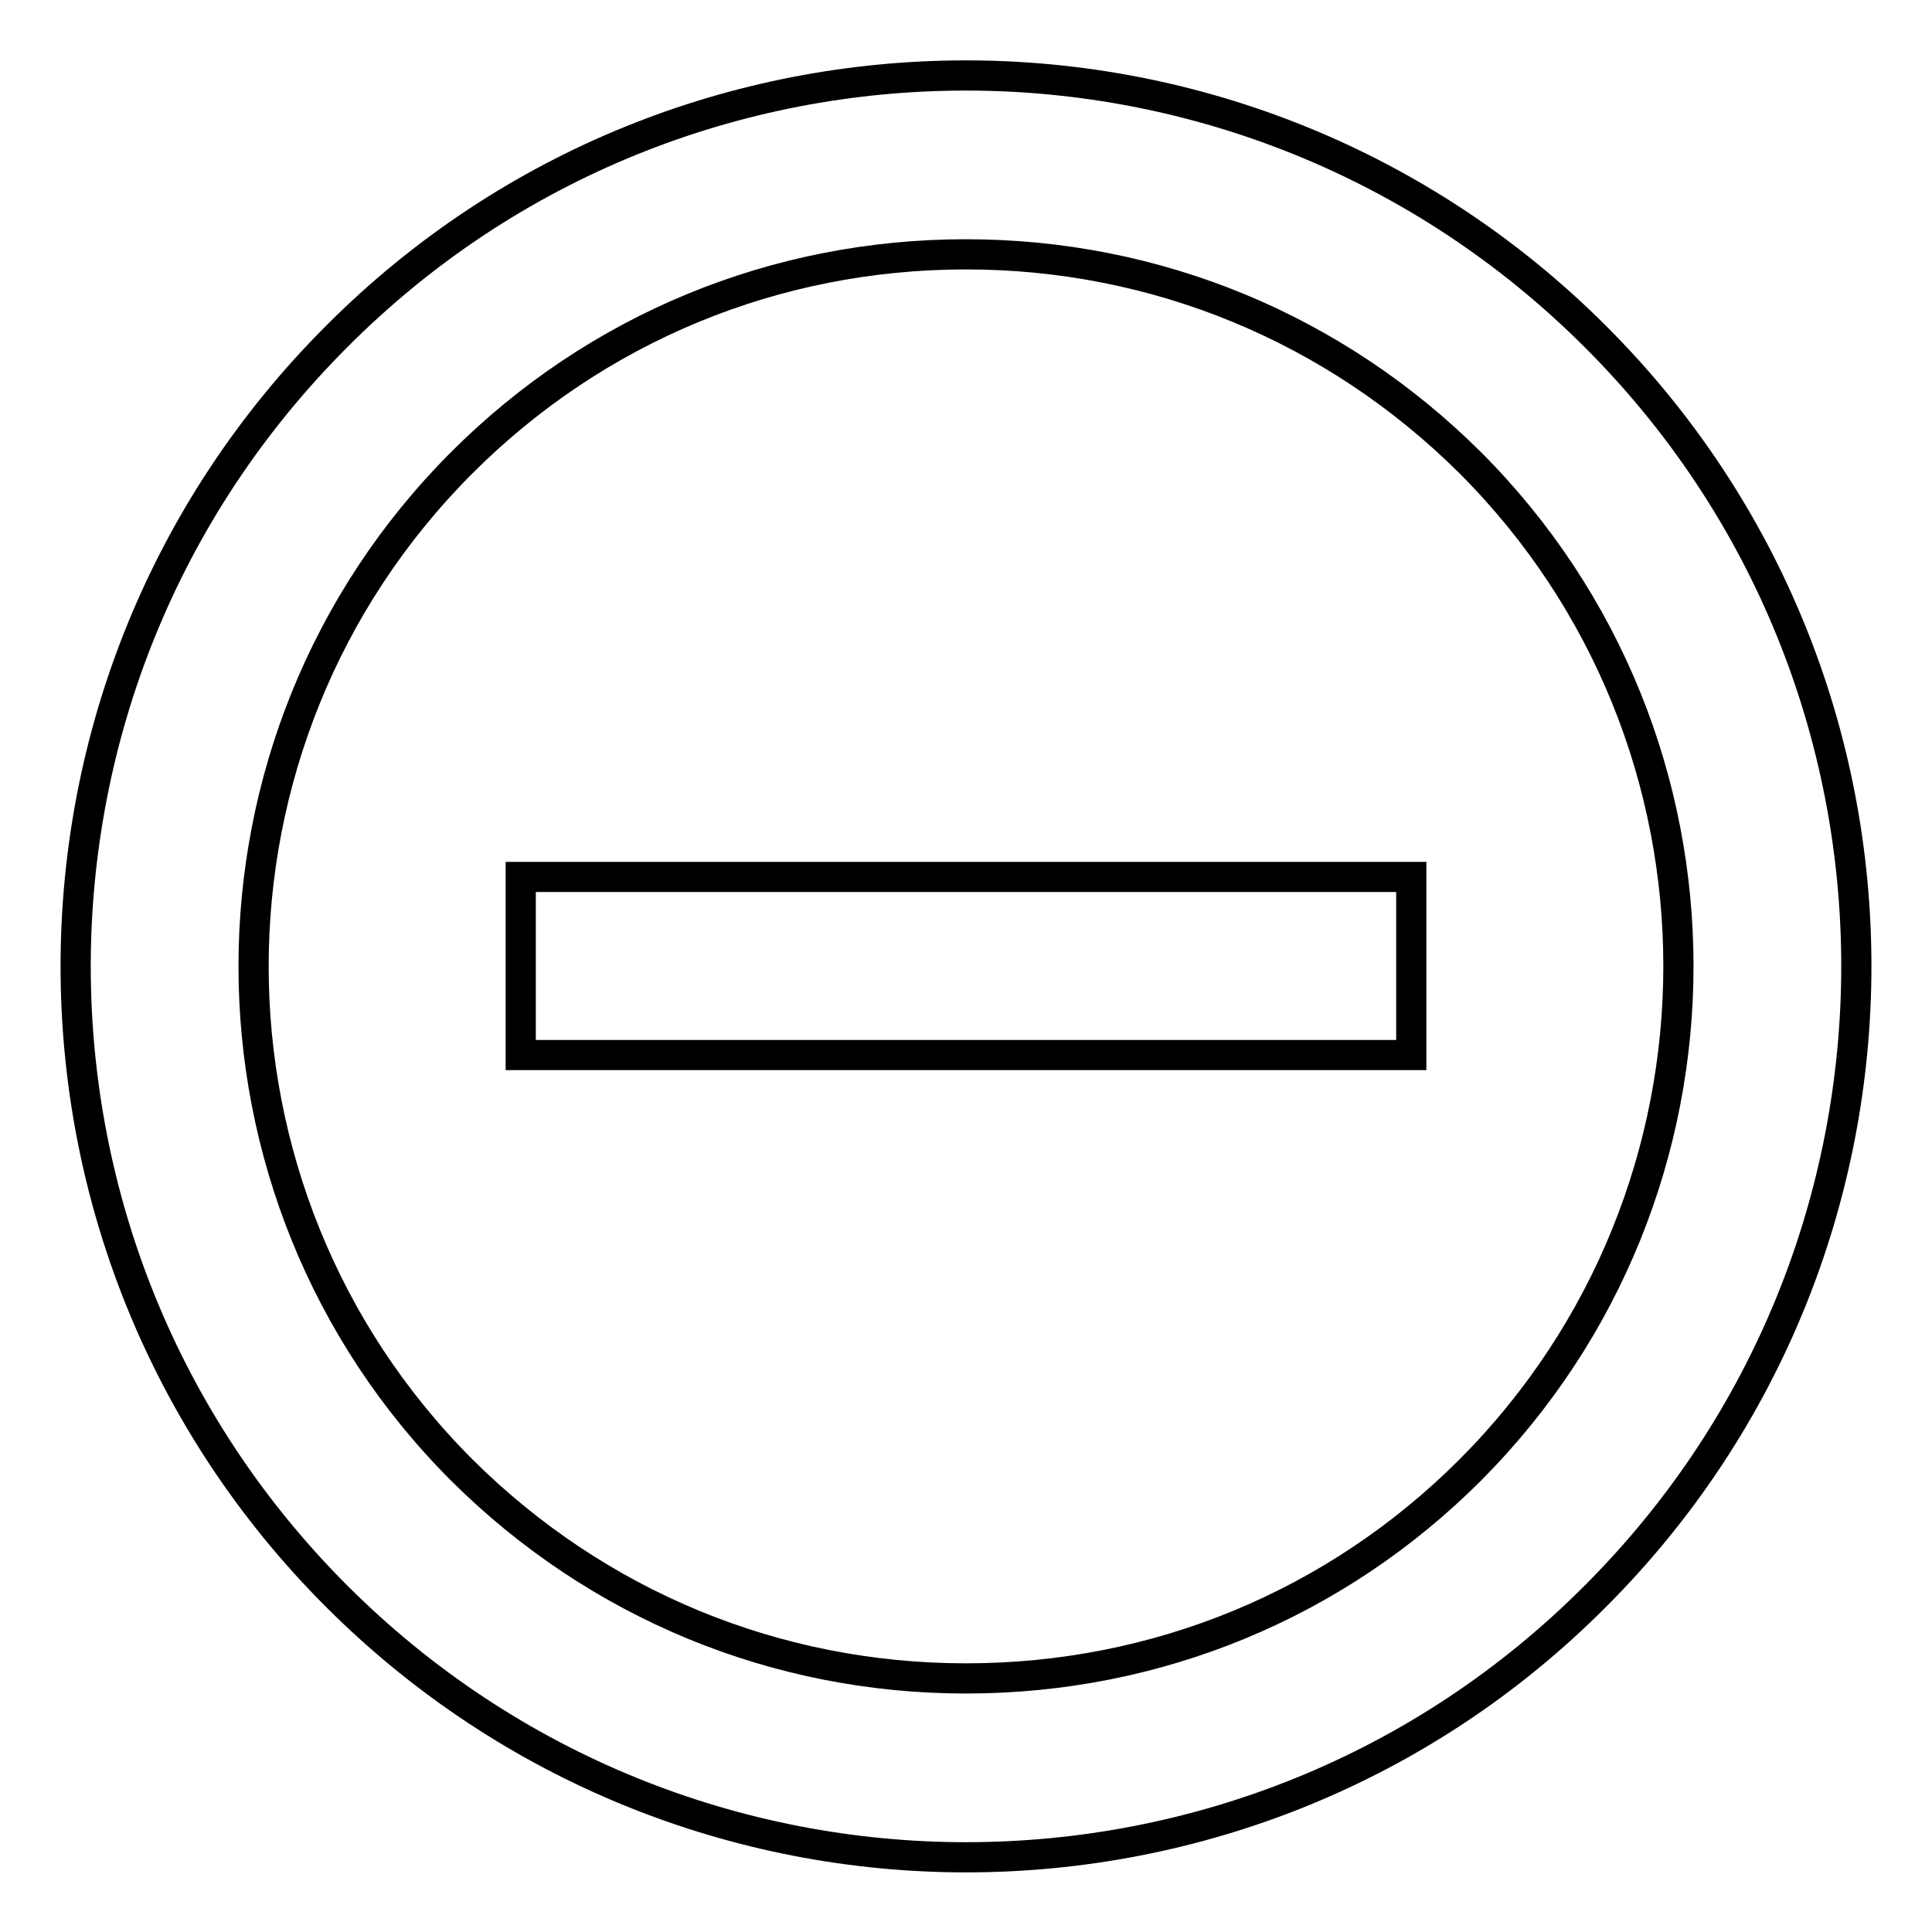
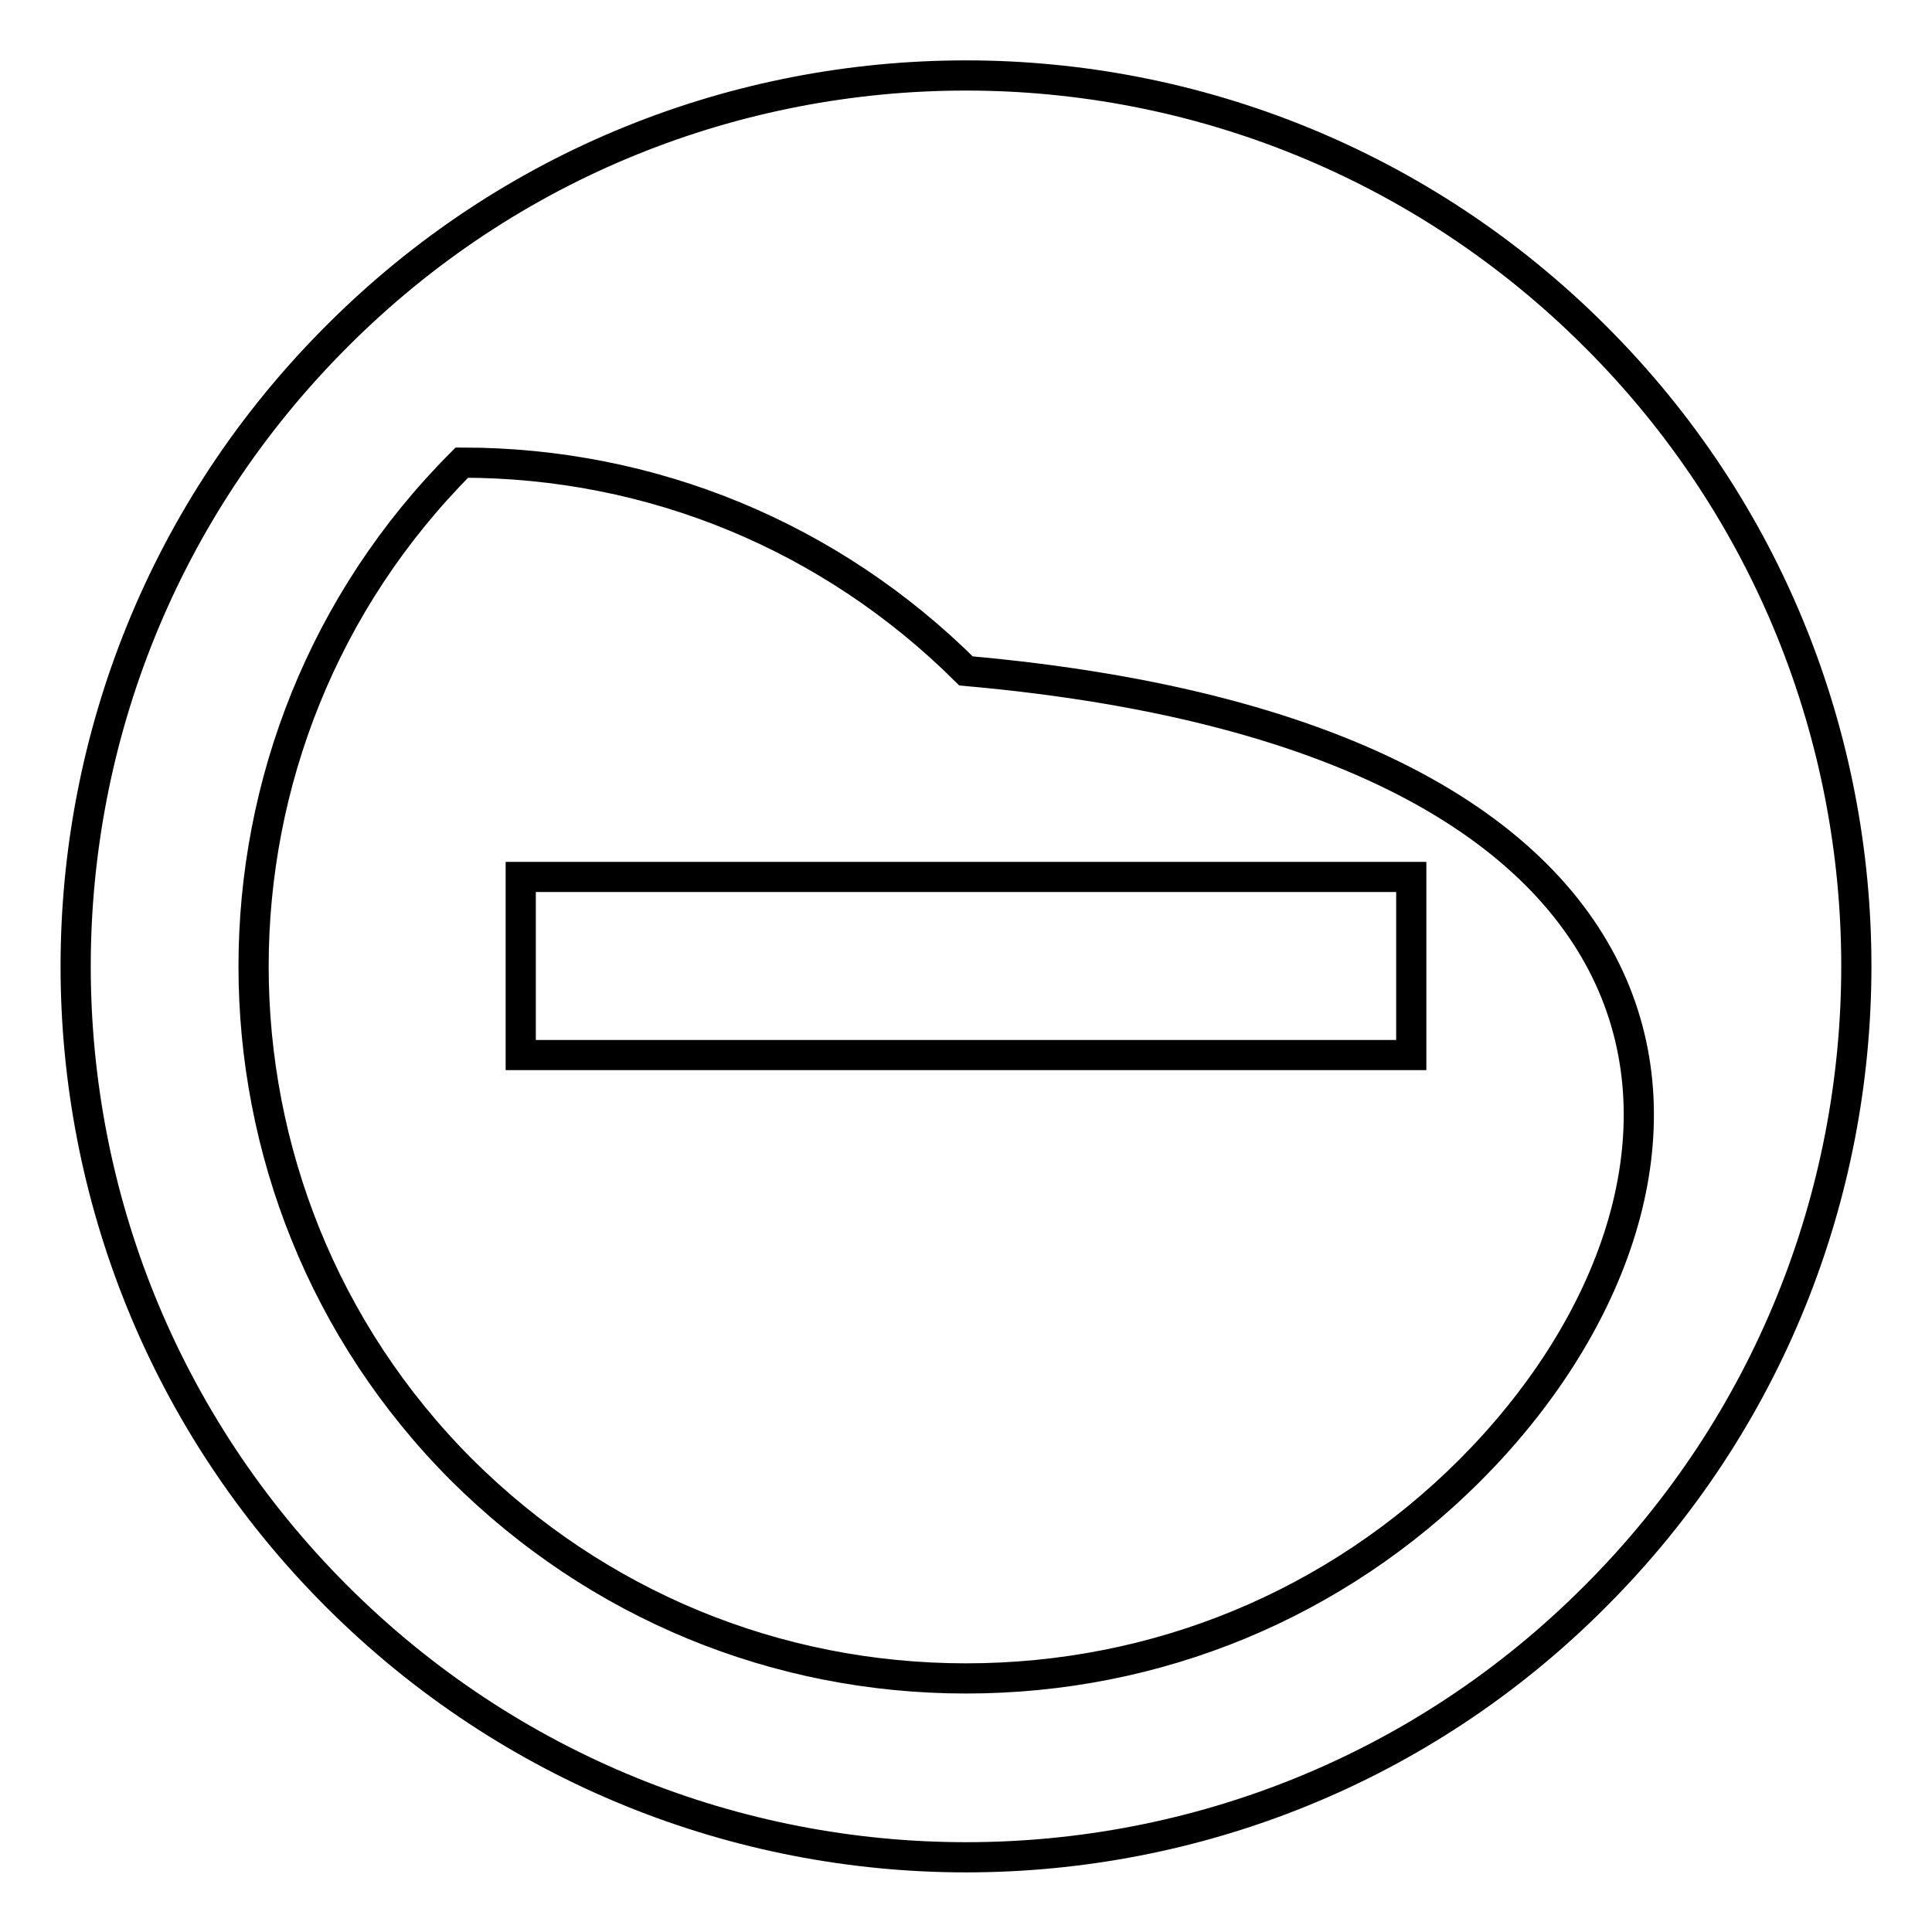
<svg xmlns="http://www.w3.org/2000/svg" version="1.1" x="0px" y="0px" viewBox="0 0 256 256" enable-background="new 0 0 256 256" xml:space="preserve">
  <g>
-     <path stroke-width="4" fill-opacity="0" stroke="#000000" d="M211.4,44.6c-23-23-53.2-34.6-83.4-34.6c-30.2,0-60.4,11.5-83.4,34.6c-46.1,46.1-46.1,120.8,0,166.9 c23,23,53.2,34.6,83.4,34.6c30.2,0,60.4-11.5,83.4-34.6C257.5,165.4,257.5,90.6,211.4,44.6z M194.8,194.8 c-17.8,17.8-41.5,27.6-66.8,27.6c-25.2,0-48.9-9.8-66.8-27.6c-36.8-36.8-36.8-96.7,0-133.5c17.8-17.8,41.5-27.6,66.8-27.6 c25.2,0,48.9,9.8,66.8,27.6C231.6,98.1,231.6,157.9,194.8,194.8z M69,116.2h118v23.6H69V116.2z" />
+     <path stroke-width="4" fill-opacity="0" stroke="#000000" d="M211.4,44.6c-23-23-53.2-34.6-83.4-34.6c-30.2,0-60.4,11.5-83.4,34.6c-46.1,46.1-46.1,120.8,0,166.9 c23,23,53.2,34.6,83.4,34.6c30.2,0,60.4-11.5,83.4-34.6C257.5,165.4,257.5,90.6,211.4,44.6z M194.8,194.8 c-17.8,17.8-41.5,27.6-66.8,27.6c-25.2,0-48.9-9.8-66.8-27.6c-36.8-36.8-36.8-96.7,0-133.5c25.2,0,48.9,9.8,66.8,27.6C231.6,98.1,231.6,157.9,194.8,194.8z M69,116.2h118v23.6H69V116.2z" />
  </g>
</svg>